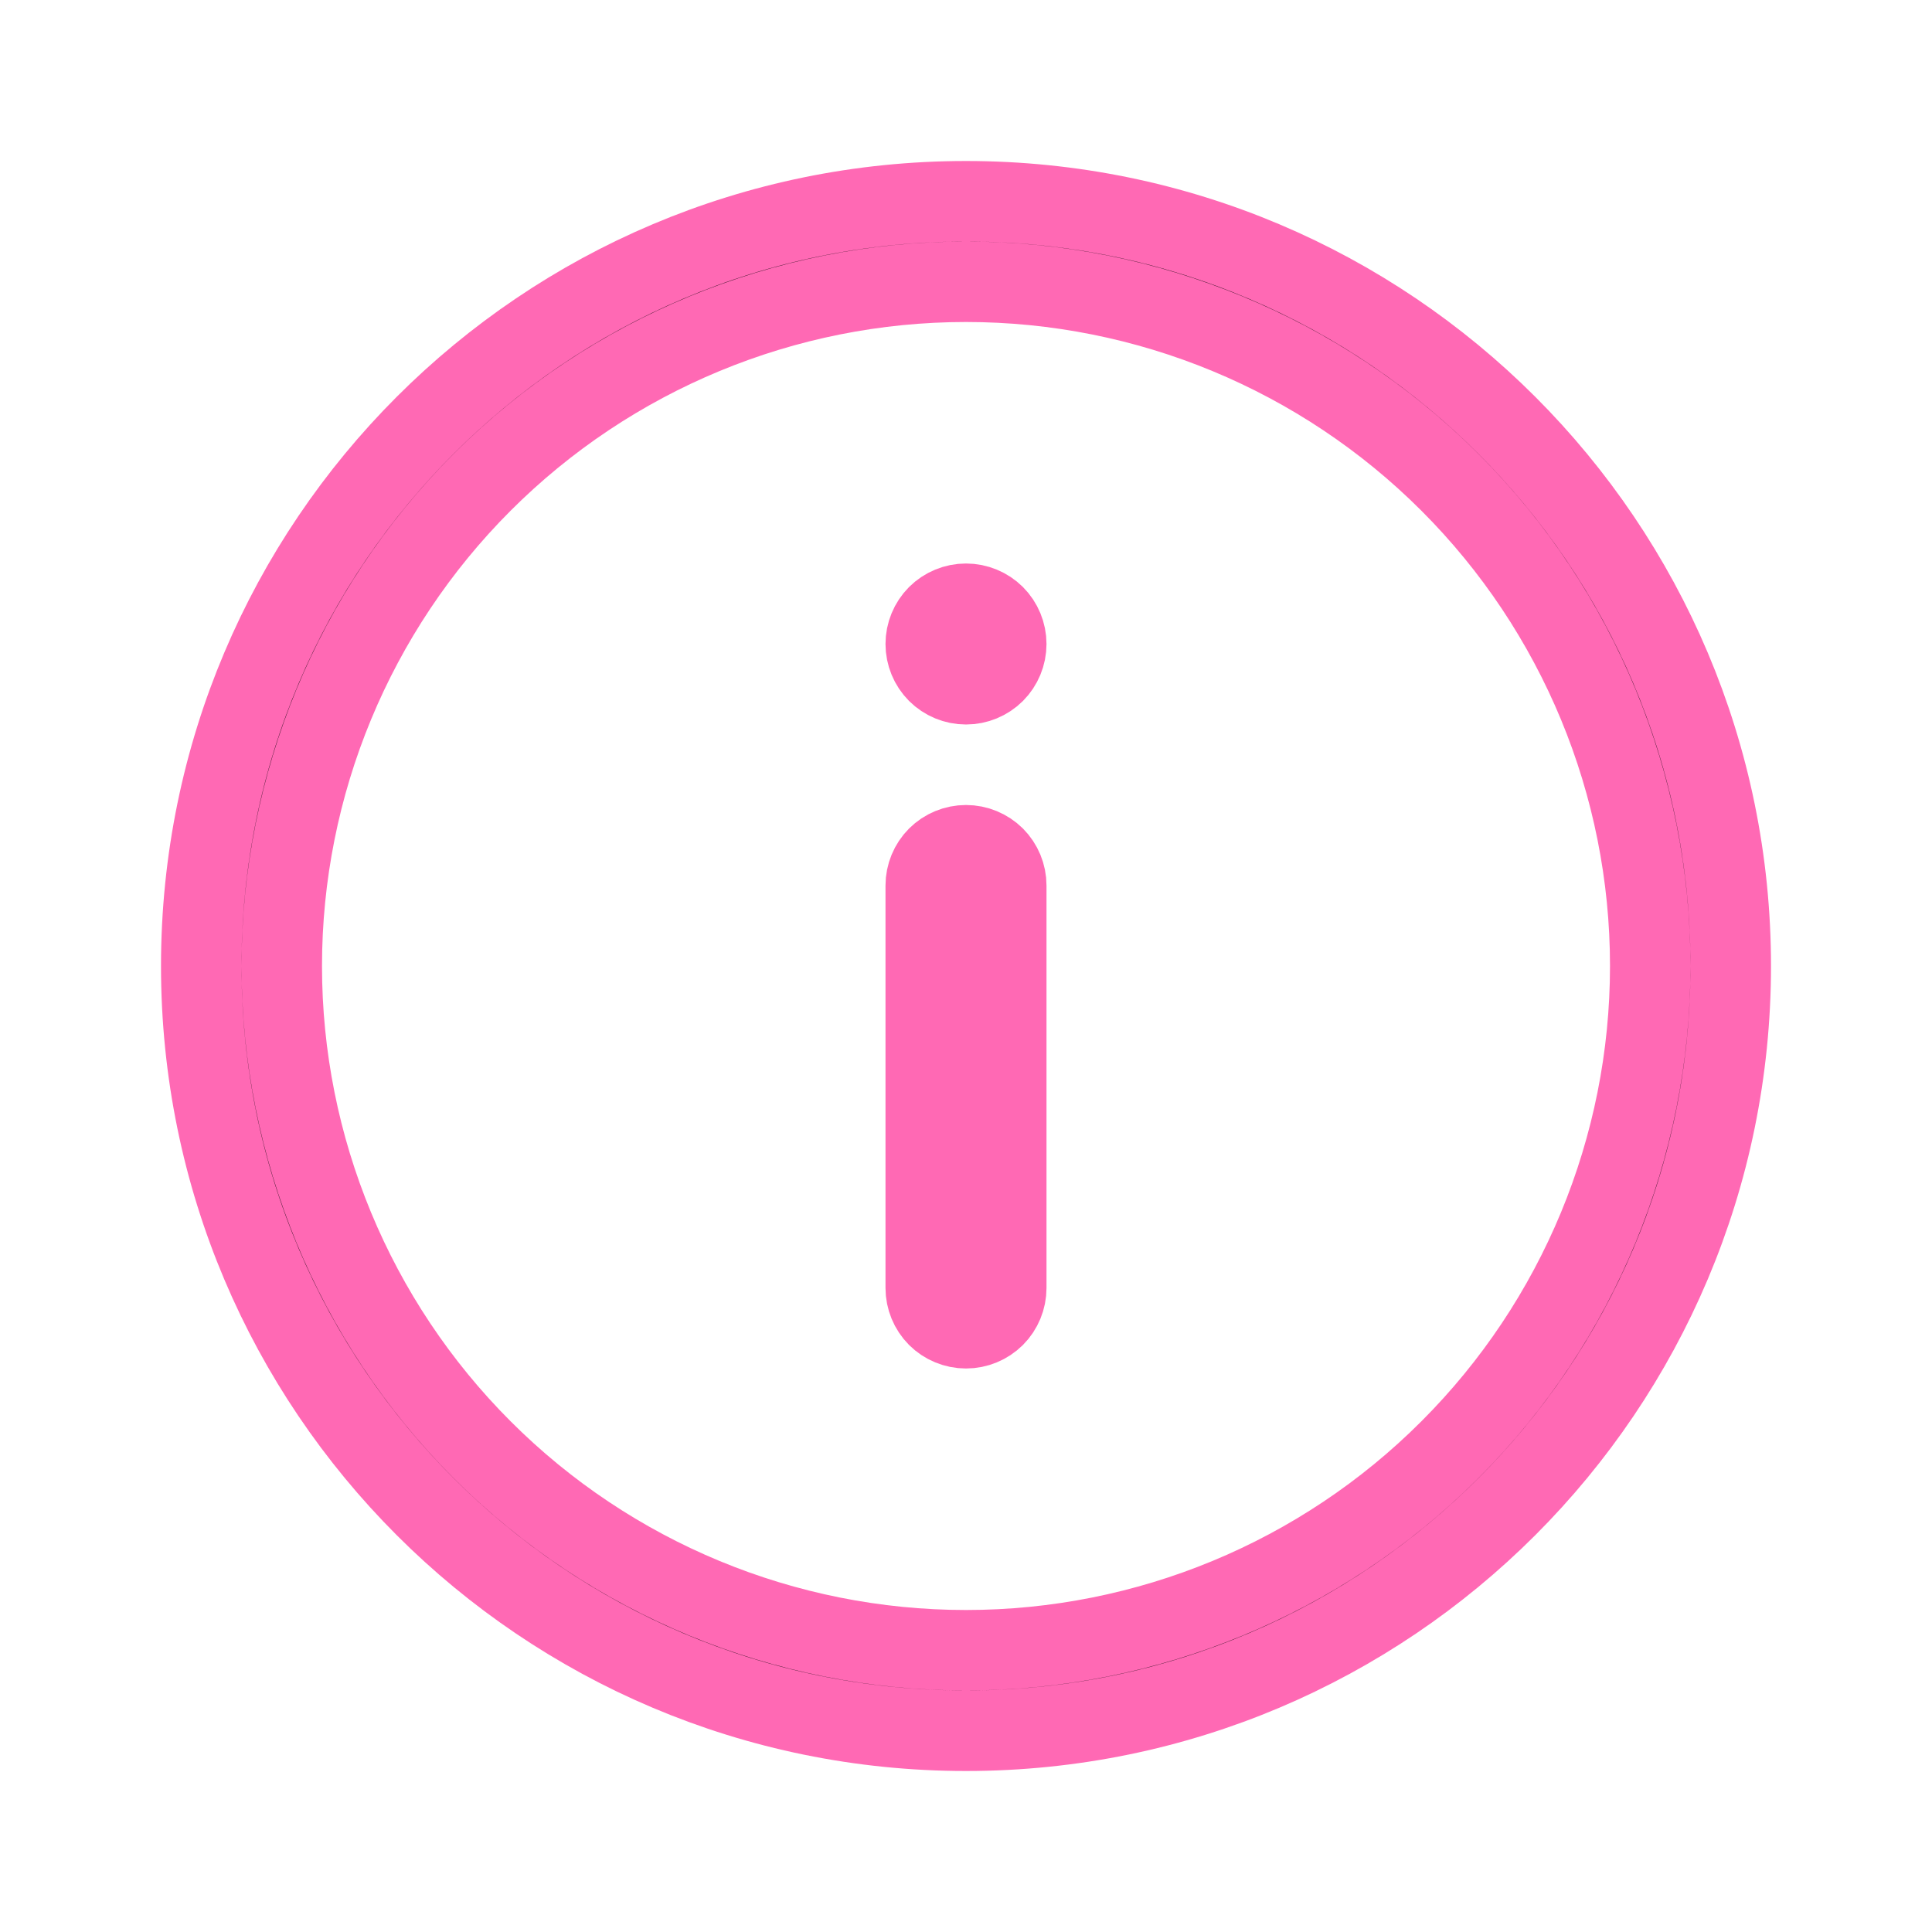
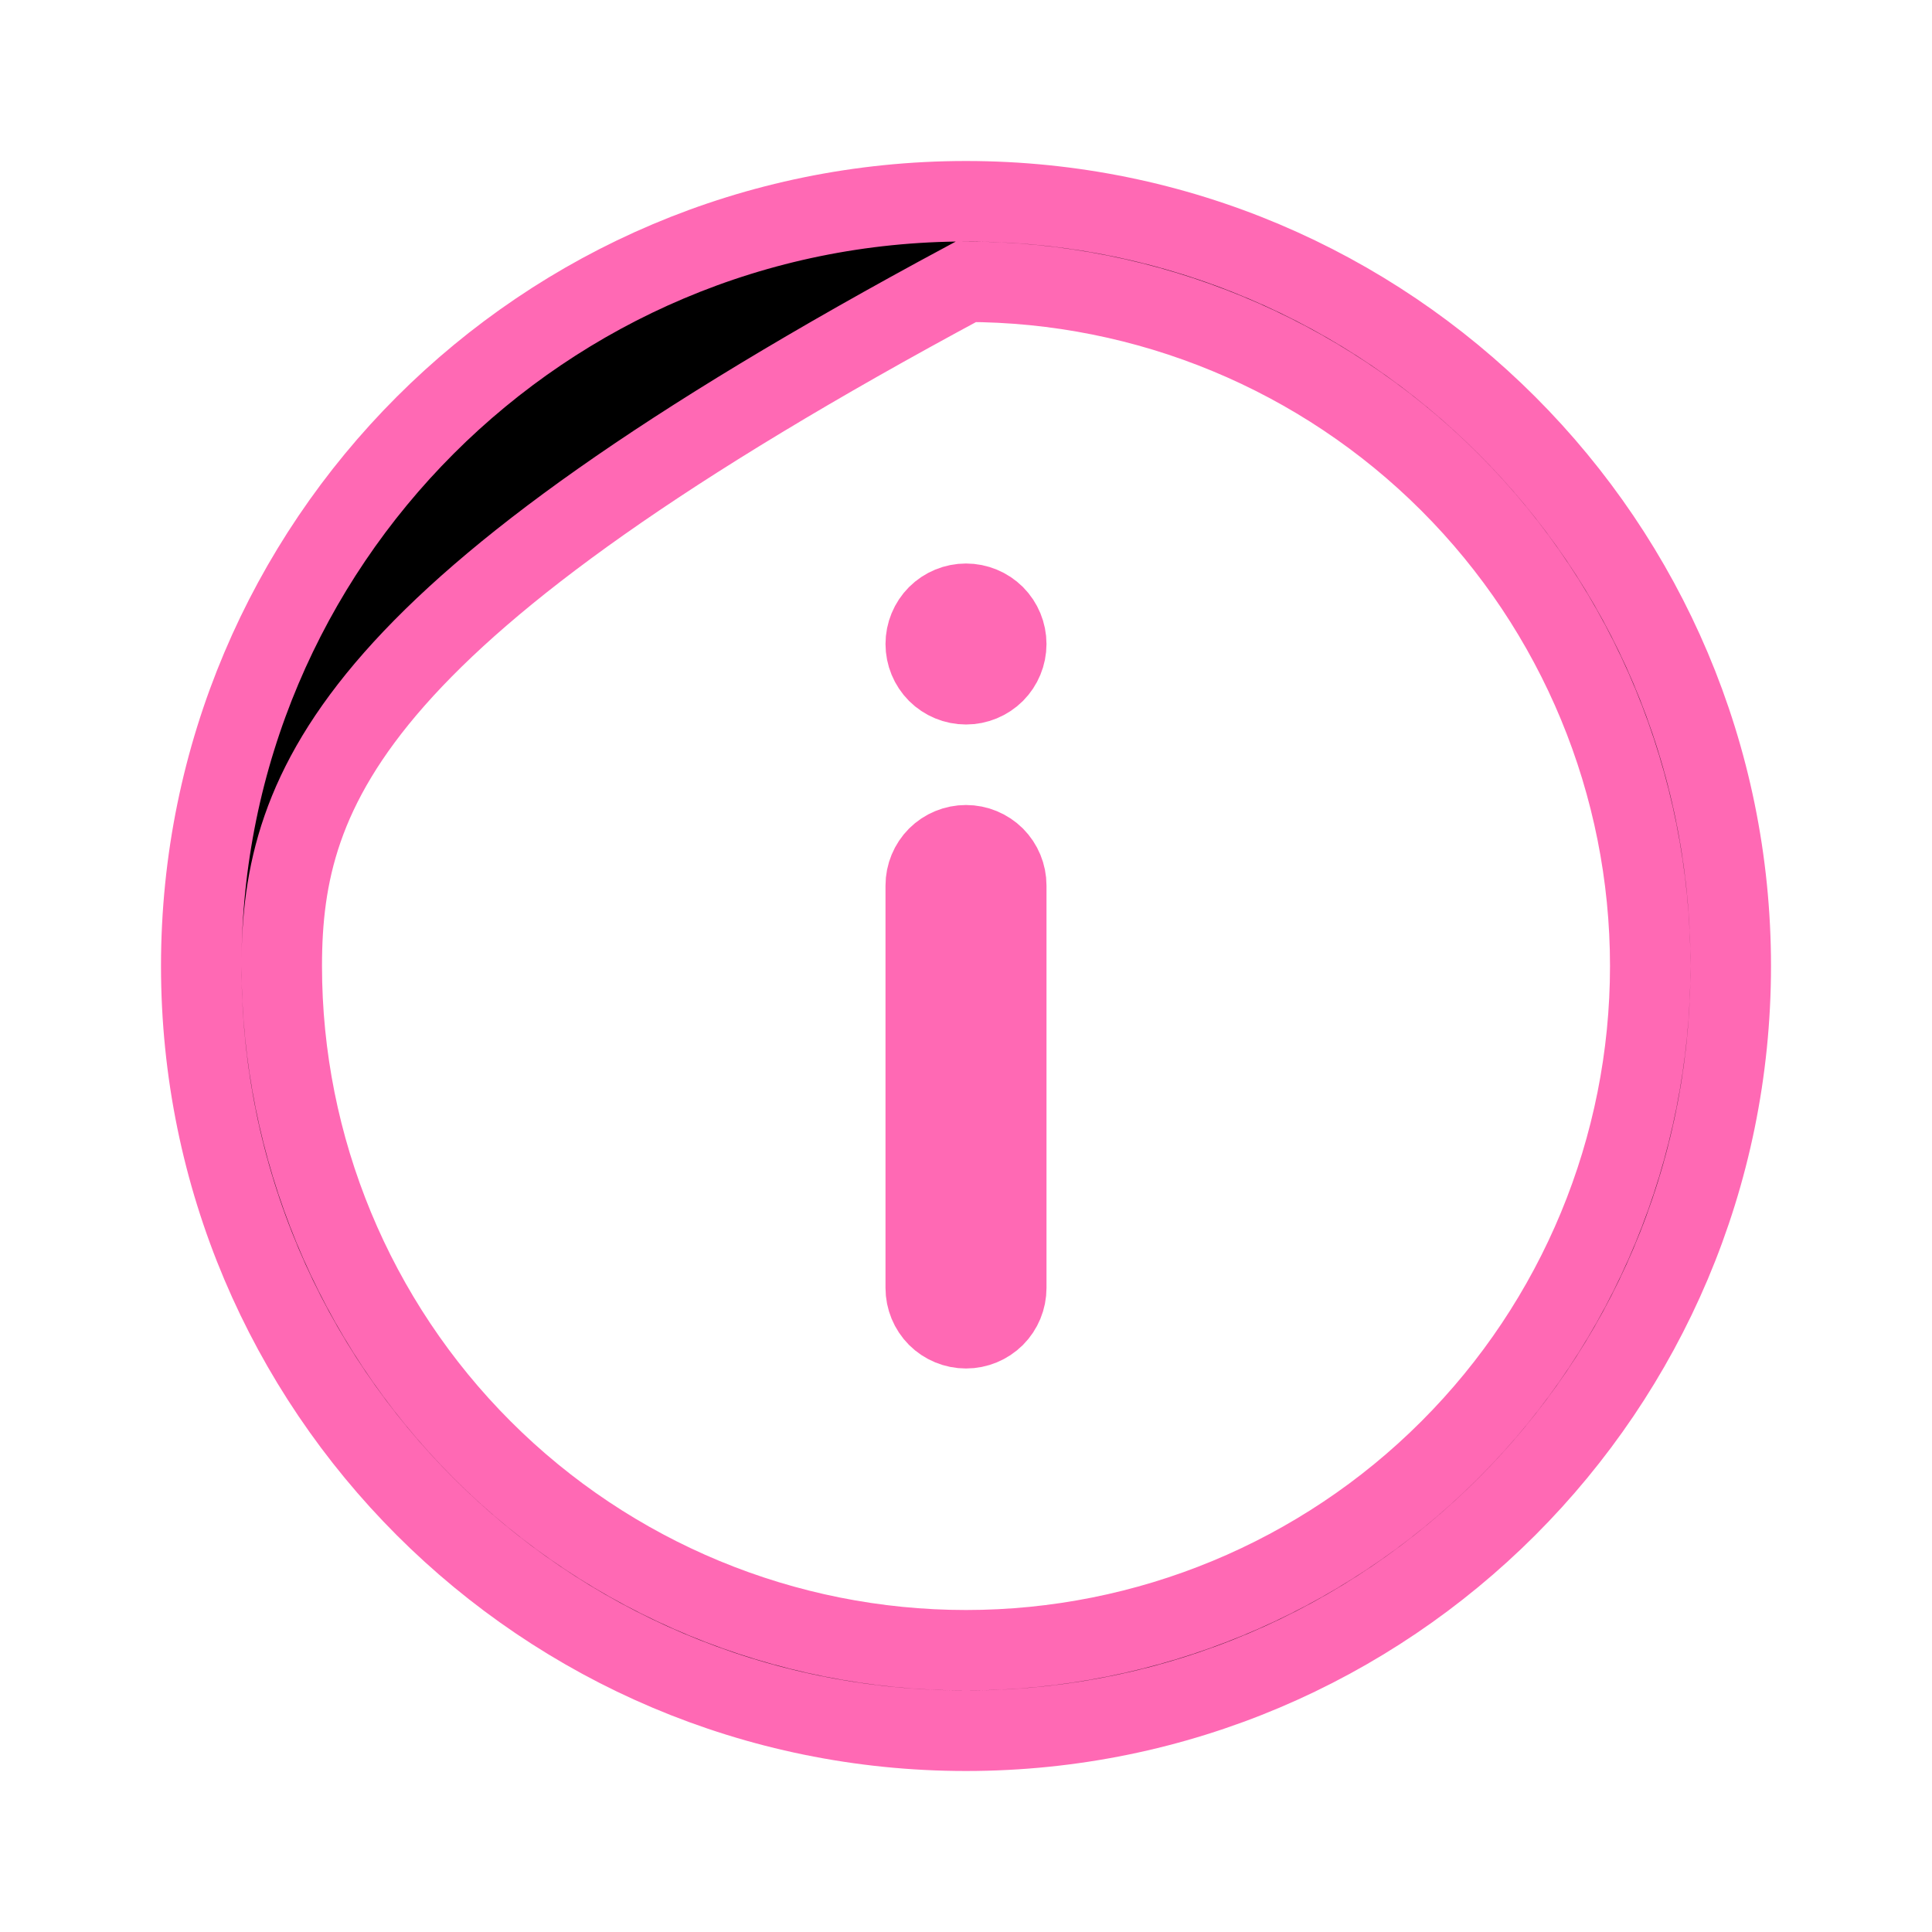
<svg xmlns="http://www.w3.org/2000/svg" width="24" height="24" viewBox="0 0 24 24" fill="none">
-   <path d="M12 21.5C6.753 21.5 2.5 17.247 2.5 12C2.5 6.753 6.753 2.5 12 2.5C17.247 2.5 21.5 6.753 21.5 12C21.5 17.247 17.247 21.5 12 21.5ZM12 20.5C14.254 20.5 16.416 19.605 18.01 18.01C19.605 16.416 20.5 14.254 20.5 12C20.5 9.746 19.605 7.584 18.01 5.99C16.416 4.396 14.254 3.5 12 3.5C9.746 3.5 7.584 4.396 5.99 5.99C4.396 7.584 3.5 9.746 3.5 12C3.5 14.254 4.396 16.416 5.99 18.01C7.584 19.605 9.746 20.5 12 20.5ZM12 10.5C12.133 10.5 12.26 10.553 12.354 10.646C12.447 10.74 12.5 10.867 12.5 11V16C12.5 16.133 12.447 16.26 12.354 16.354C12.26 16.447 12.133 16.5 12 16.5C11.867 16.5 11.74 16.447 11.646 16.354C11.553 16.26 11.5 16.133 11.5 16V11C11.5 10.867 11.553 10.74 11.646 10.646C11.74 10.553 11.867 10.5 12 10.5ZM12 8.5C11.867 8.5 11.74 8.447 11.646 8.354C11.553 8.26 11.5 8.133 11.5 8C11.5 7.867 11.553 7.74 11.646 7.646C11.74 7.553 11.867 7.5 12 7.5C12.133 7.5 12.26 7.553 12.354 7.646C12.447 7.74 12.5 7.867 12.5 8C12.5 8.133 12.447 8.26 12.354 8.354C12.26 8.447 12.133 8.5 12 8.5Z" fill="black" stroke="#FF69B4" />
+   <path d="M12 21.5C6.753 21.5 2.5 17.247 2.5 12C2.5 6.753 6.753 2.5 12 2.5C17.247 2.5 21.5 6.753 21.5 12C21.5 17.247 17.247 21.5 12 21.5ZM12 20.5C14.254 20.5 16.416 19.605 18.01 18.01C19.605 16.416 20.5 14.254 20.5 12C20.5 9.746 19.605 7.584 18.01 5.99C16.416 4.396 14.254 3.5 12 3.5C4.396 7.584 3.5 9.746 3.5 12C3.5 14.254 4.396 16.416 5.99 18.01C7.584 19.605 9.746 20.5 12 20.5ZM12 10.5C12.133 10.5 12.26 10.553 12.354 10.646C12.447 10.74 12.5 10.867 12.5 11V16C12.5 16.133 12.447 16.26 12.354 16.354C12.26 16.447 12.133 16.5 12 16.5C11.867 16.5 11.74 16.447 11.646 16.354C11.553 16.26 11.5 16.133 11.5 16V11C11.5 10.867 11.553 10.74 11.646 10.646C11.74 10.553 11.867 10.5 12 10.5ZM12 8.5C11.867 8.5 11.74 8.447 11.646 8.354C11.553 8.26 11.5 8.133 11.5 8C11.5 7.867 11.553 7.74 11.646 7.646C11.74 7.553 11.867 7.5 12 7.5C12.133 7.5 12.26 7.553 12.354 7.646C12.447 7.74 12.5 7.867 12.5 8C12.5 8.133 12.447 8.26 12.354 8.354C12.26 8.447 12.133 8.5 12 8.5Z" fill="black" stroke="#FF69B4" />
</svg>